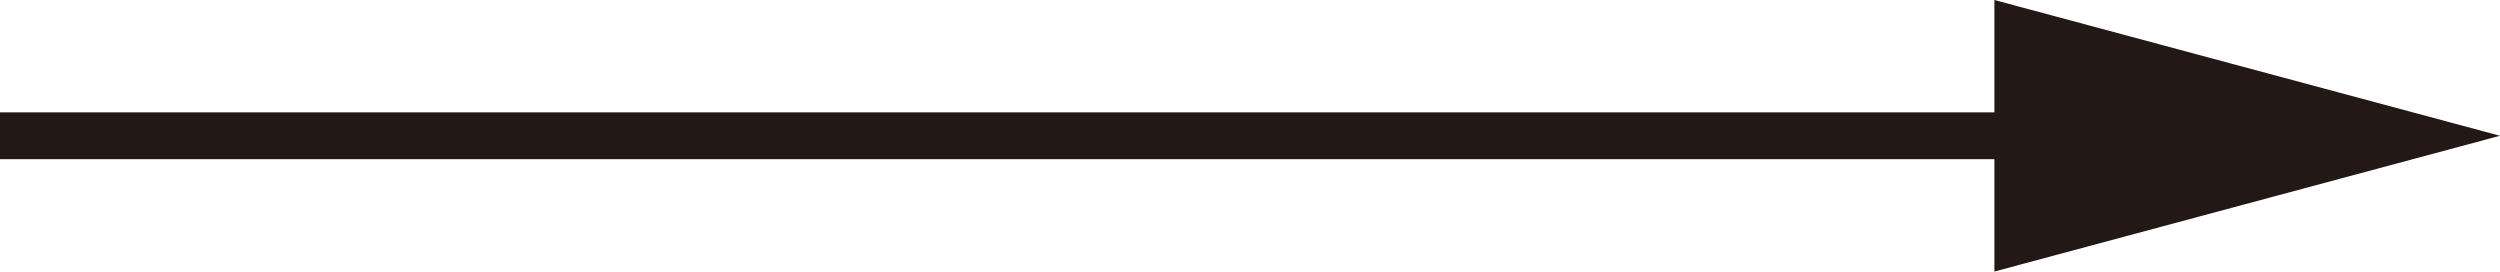
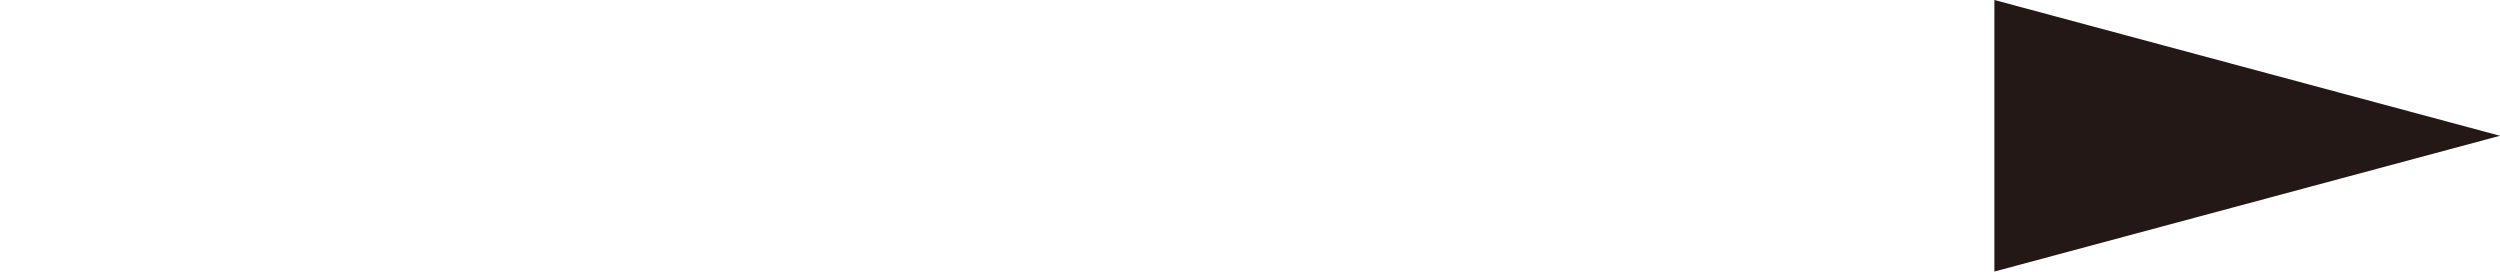
<svg xmlns="http://www.w3.org/2000/svg" version="1.1" id="レイヤー_1" x="0px" y="0px" viewBox="0 0 53.4 5.8" enable-background="new 0 0 53.4 5.8" xml:space="preserve">
  <g>
    <g>
      <g>
-         <line fill="none" stroke="#231815" stroke-miterlimit="10" x1="0" y1="2.9" x2="44.6" y2="2.9" />
        <g>
          <polygon fill="#231815" points="42.6,5.8 53.4,2.9 42.6,0     " />
        </g>
      </g>
    </g>
  </g>
  <g>
</g>
  <g>
</g>
  <g>
</g>
  <g>
</g>
  <g>
</g>
  <g>
</g>
  <g>
</g>
  <g>
</g>
  <g>
</g>
  <g>
</g>
  <g>
</g>
  <g>
</g>
  <g>
</g>
  <g>
</g>
  <g>
</g>
  <g>
</g>
</svg>